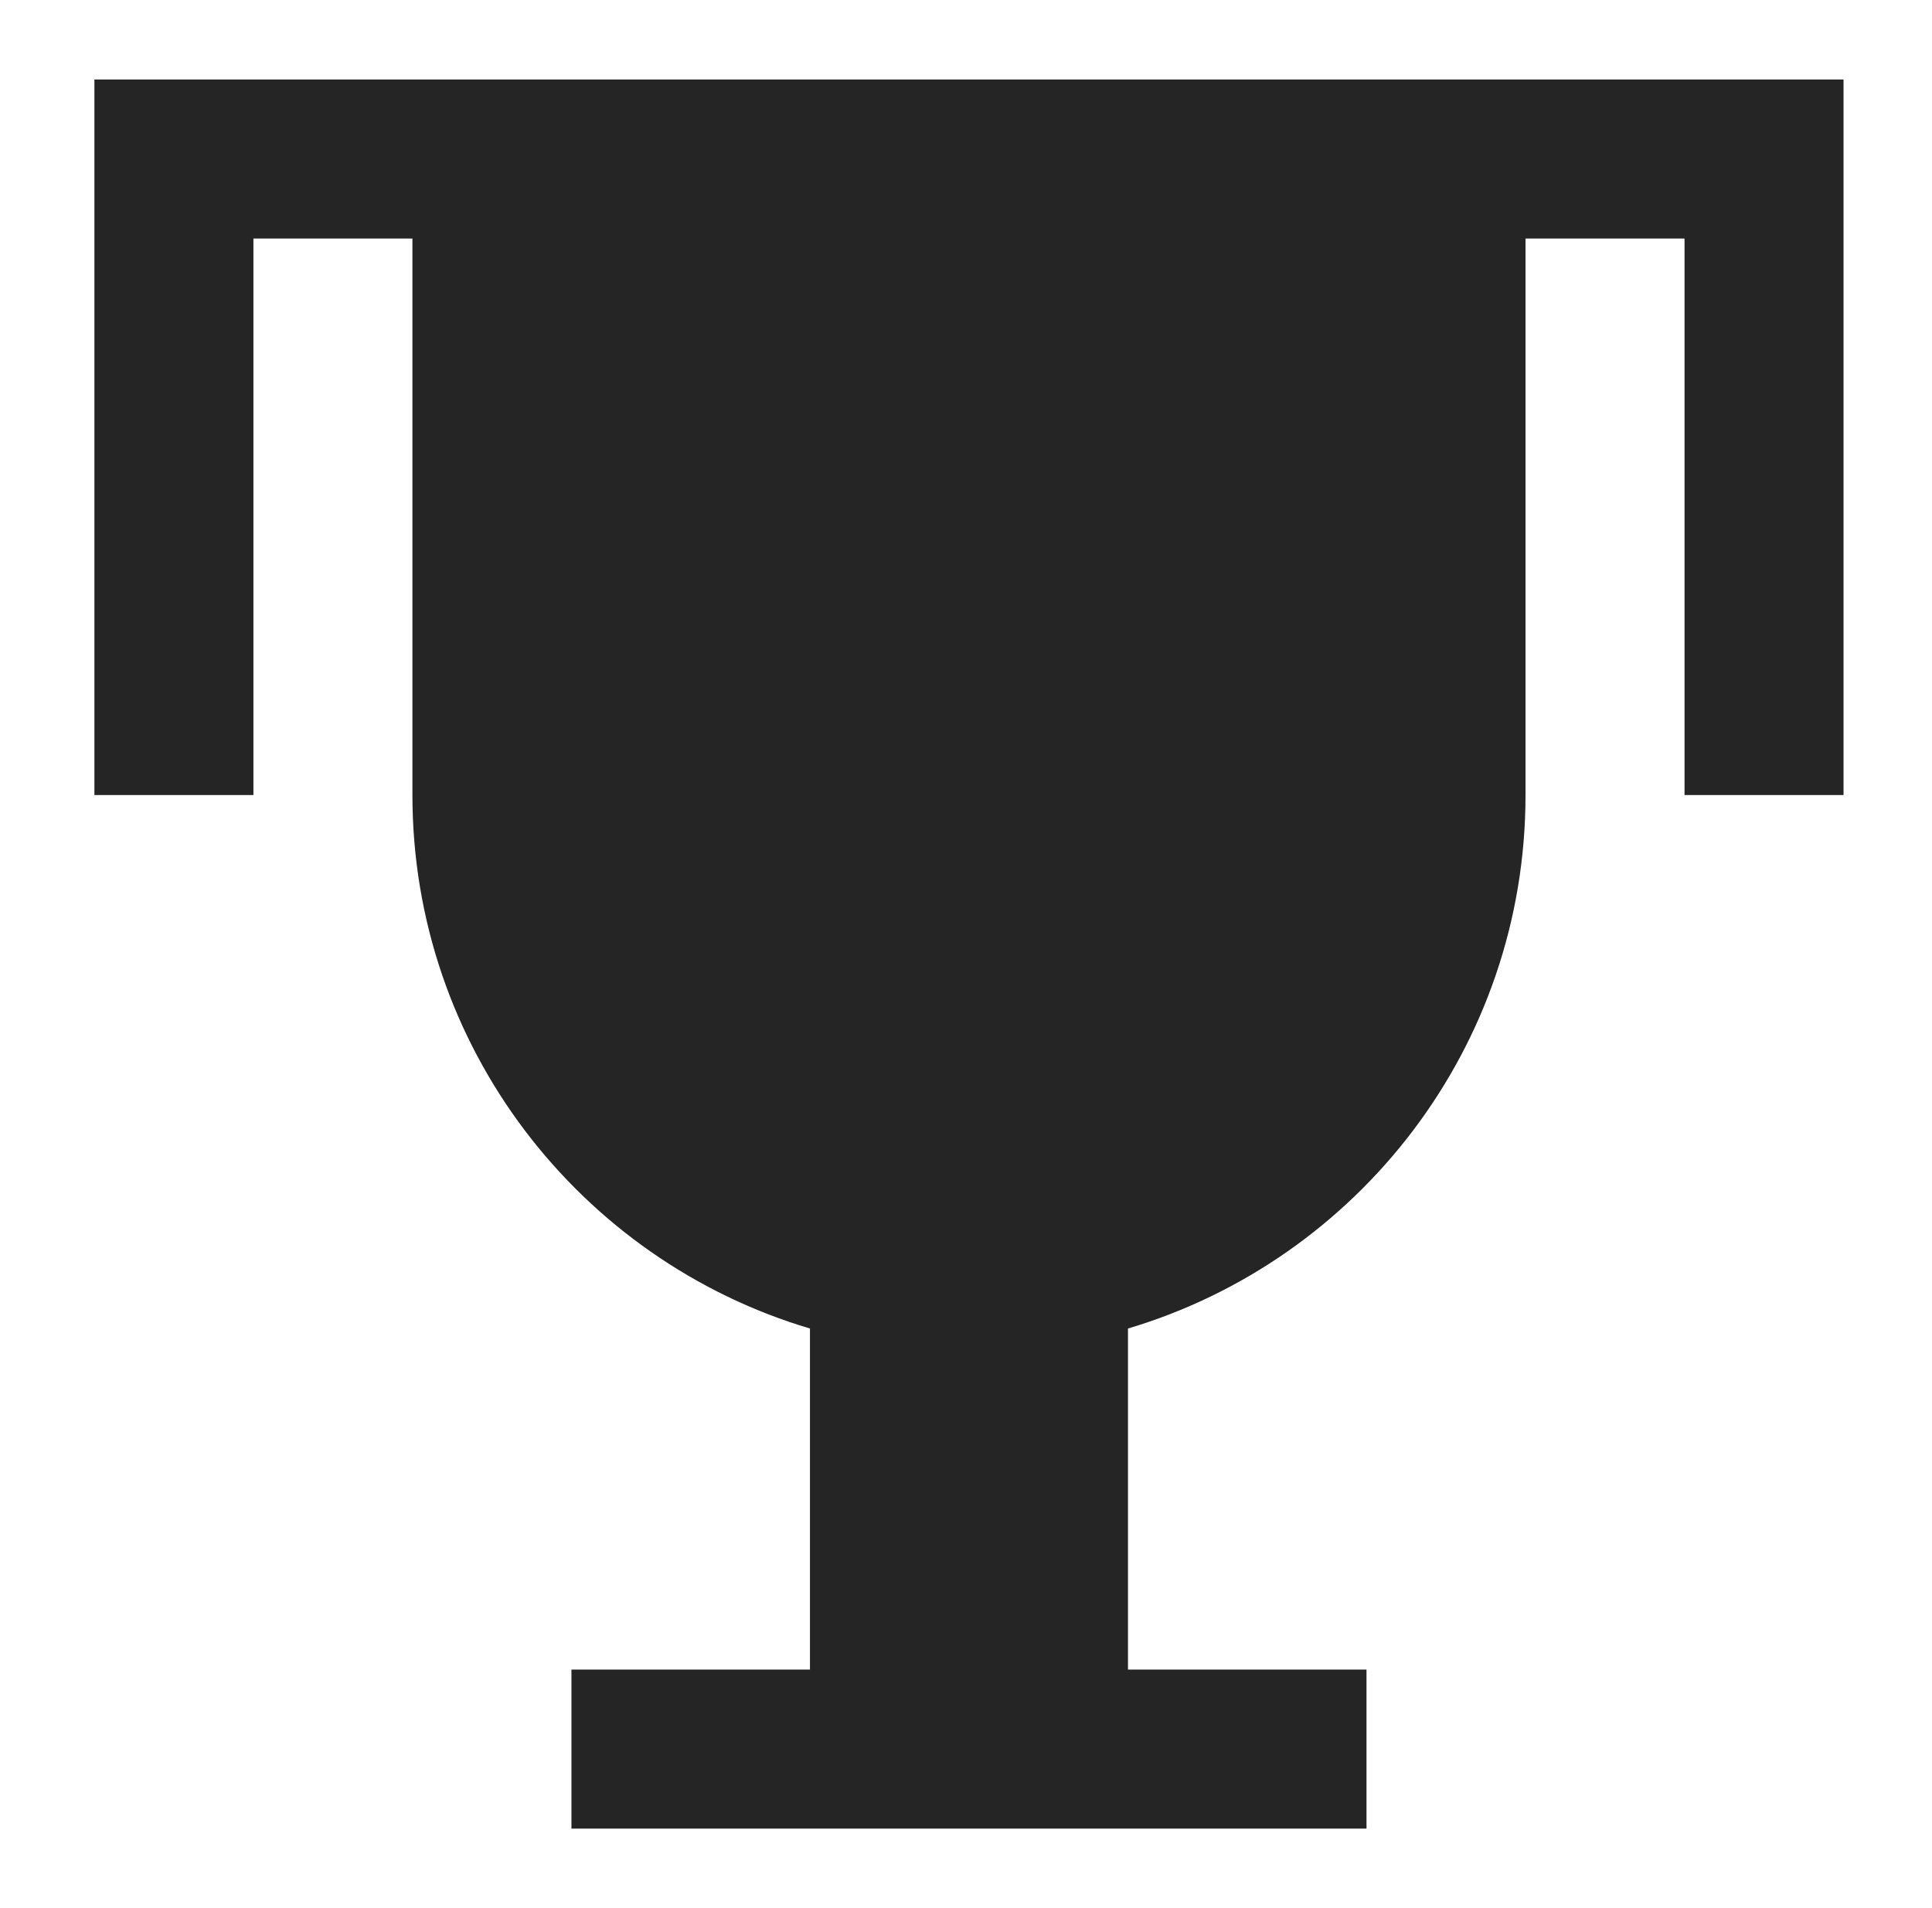
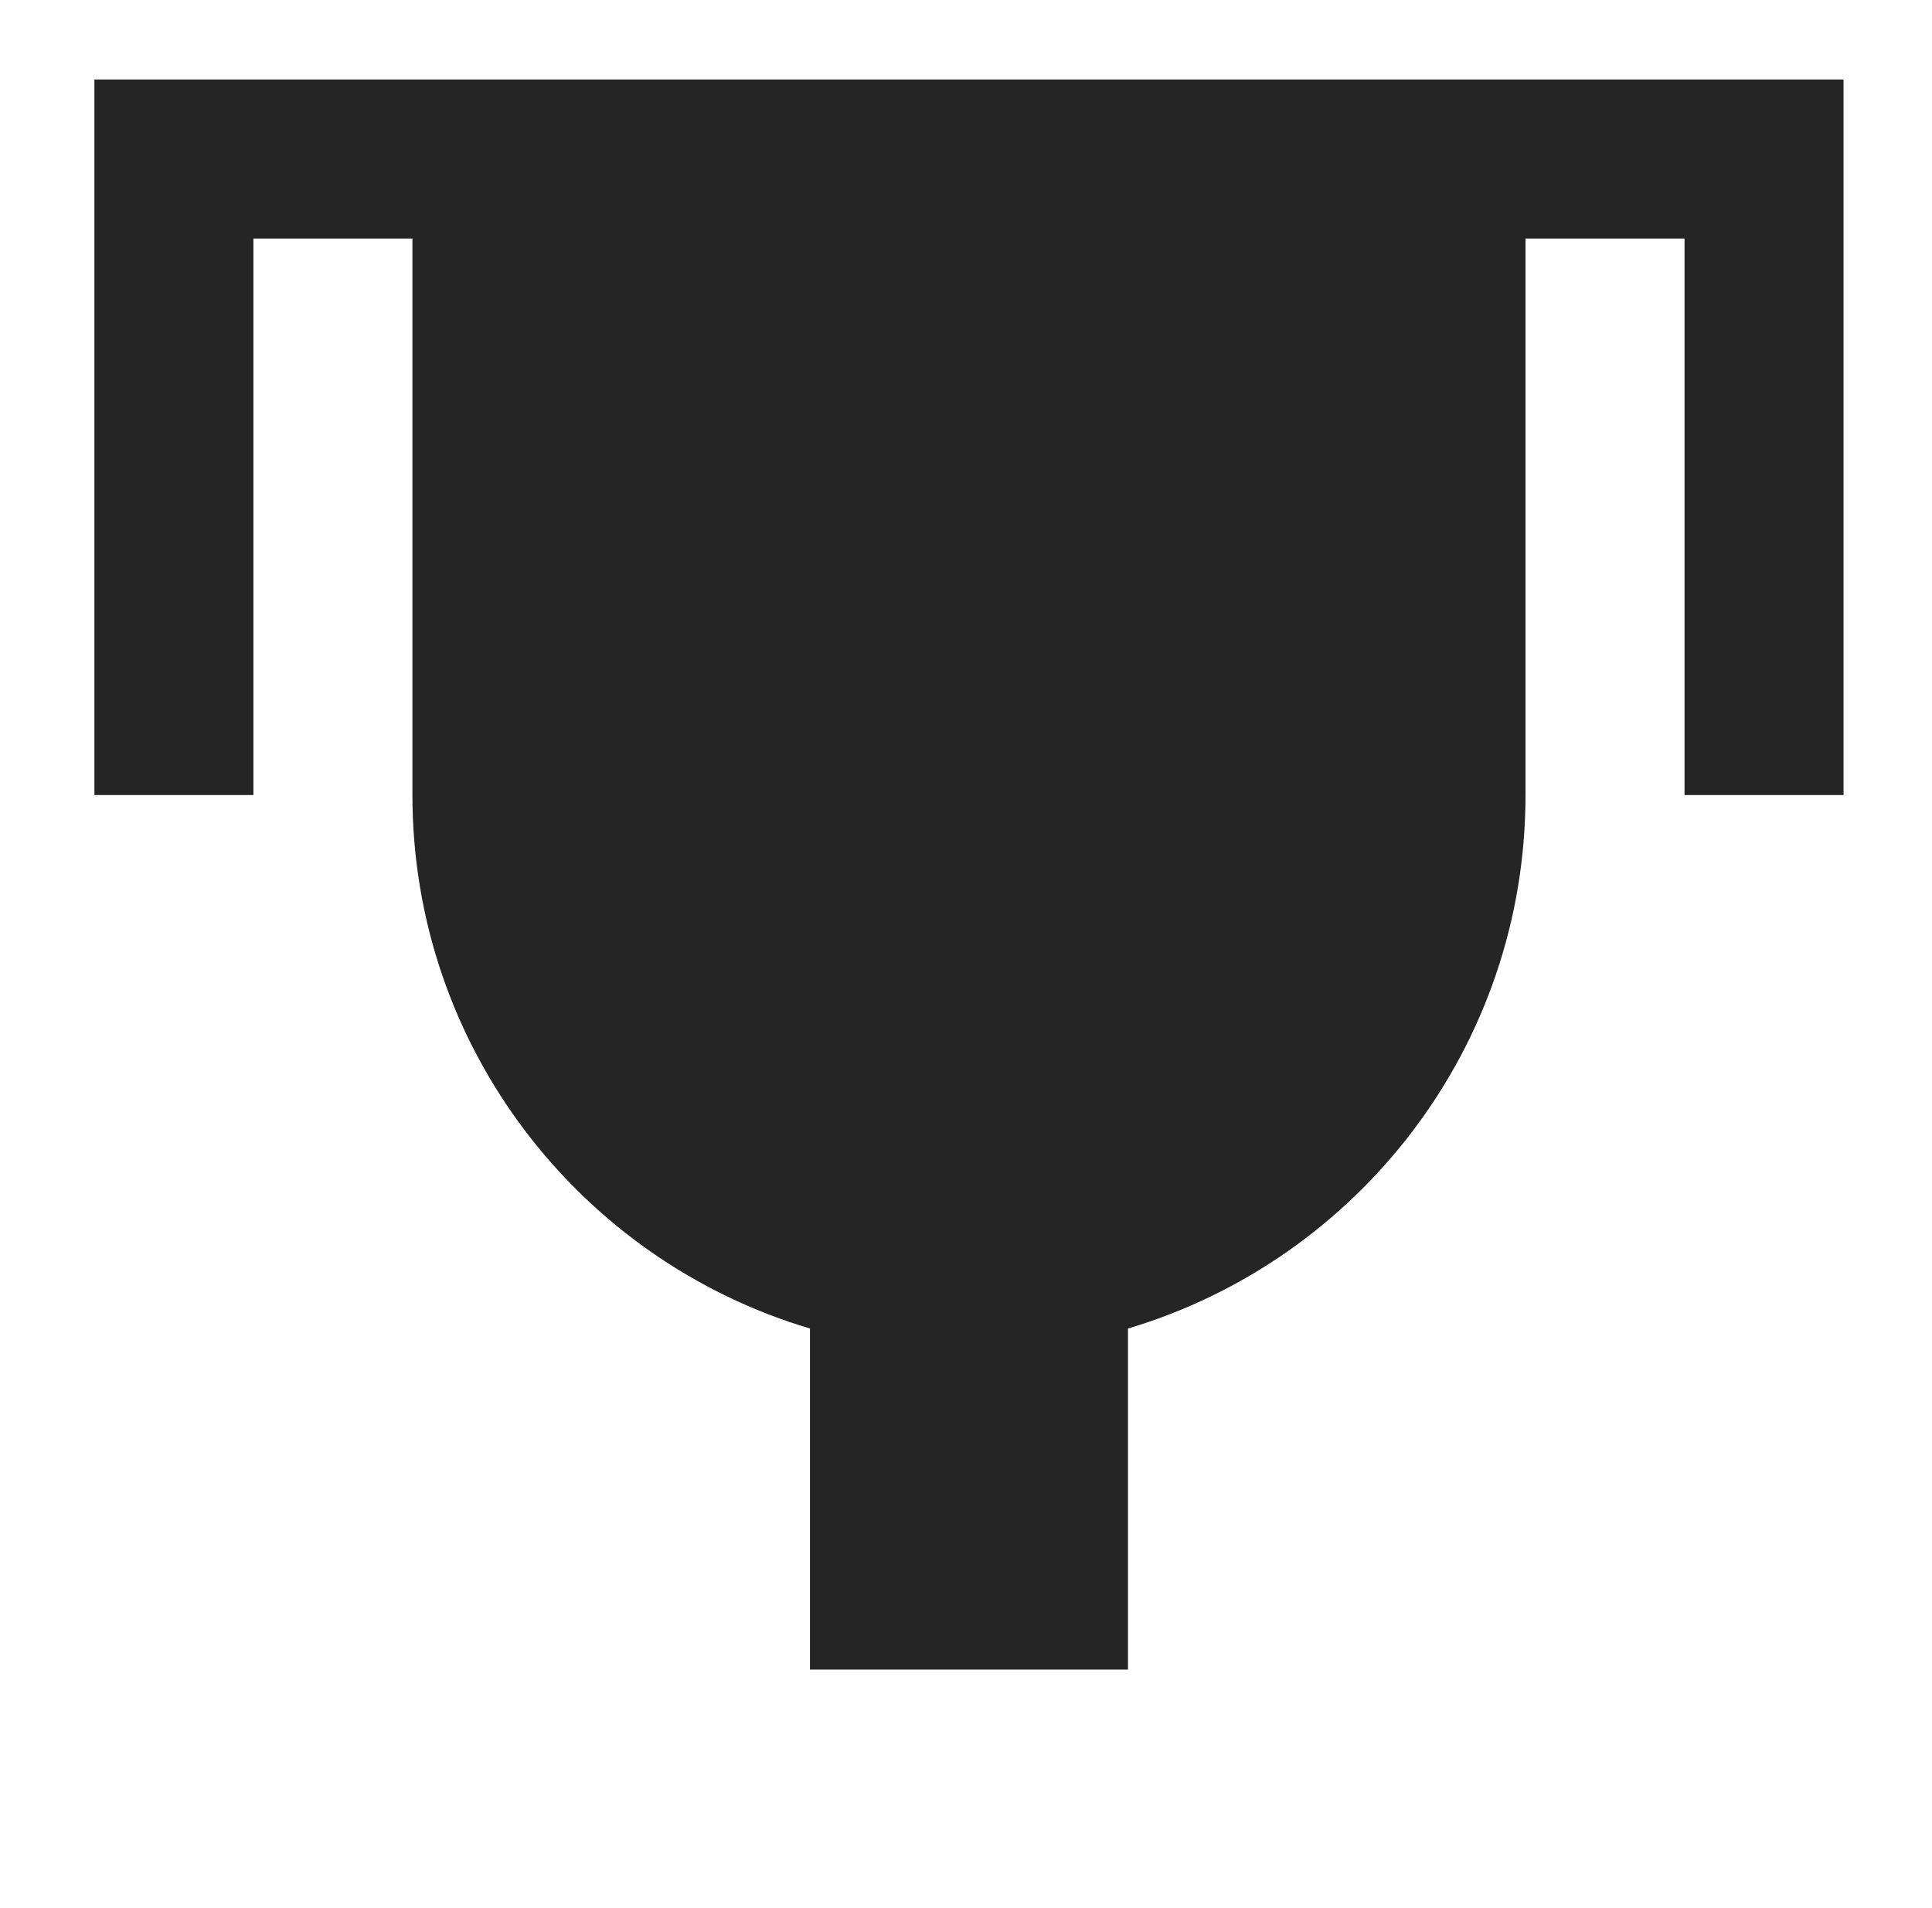
<svg xmlns="http://www.w3.org/2000/svg" width="81" height="80" viewBox="0 0 81 80" fill="none">
-   <path fill-rule="evenodd" clip-rule="evenodd" d="M7.291 3.333H3.958V33.333H10.625V10H17.291V33.333C17.291 43.9 24.318 52.833 33.958 55.7V70H23.958V76.667H57.291V70H47.291V55.7C56.928 52.833 63.958 43.903 63.958 33.333V10H70.625V33.333H77.291V3.333H7.291Z" fill="#252525" />
+   <path fill-rule="evenodd" clip-rule="evenodd" d="M7.291 3.333H3.958V33.333H10.625V10H17.291V33.333C17.291 43.9 24.318 52.833 33.958 55.7V70H23.958V76.667V70H47.291V55.7C56.928 52.833 63.958 43.903 63.958 33.333V10H70.625V33.333H77.291V3.333H7.291Z" fill="#252525" />
</svg>